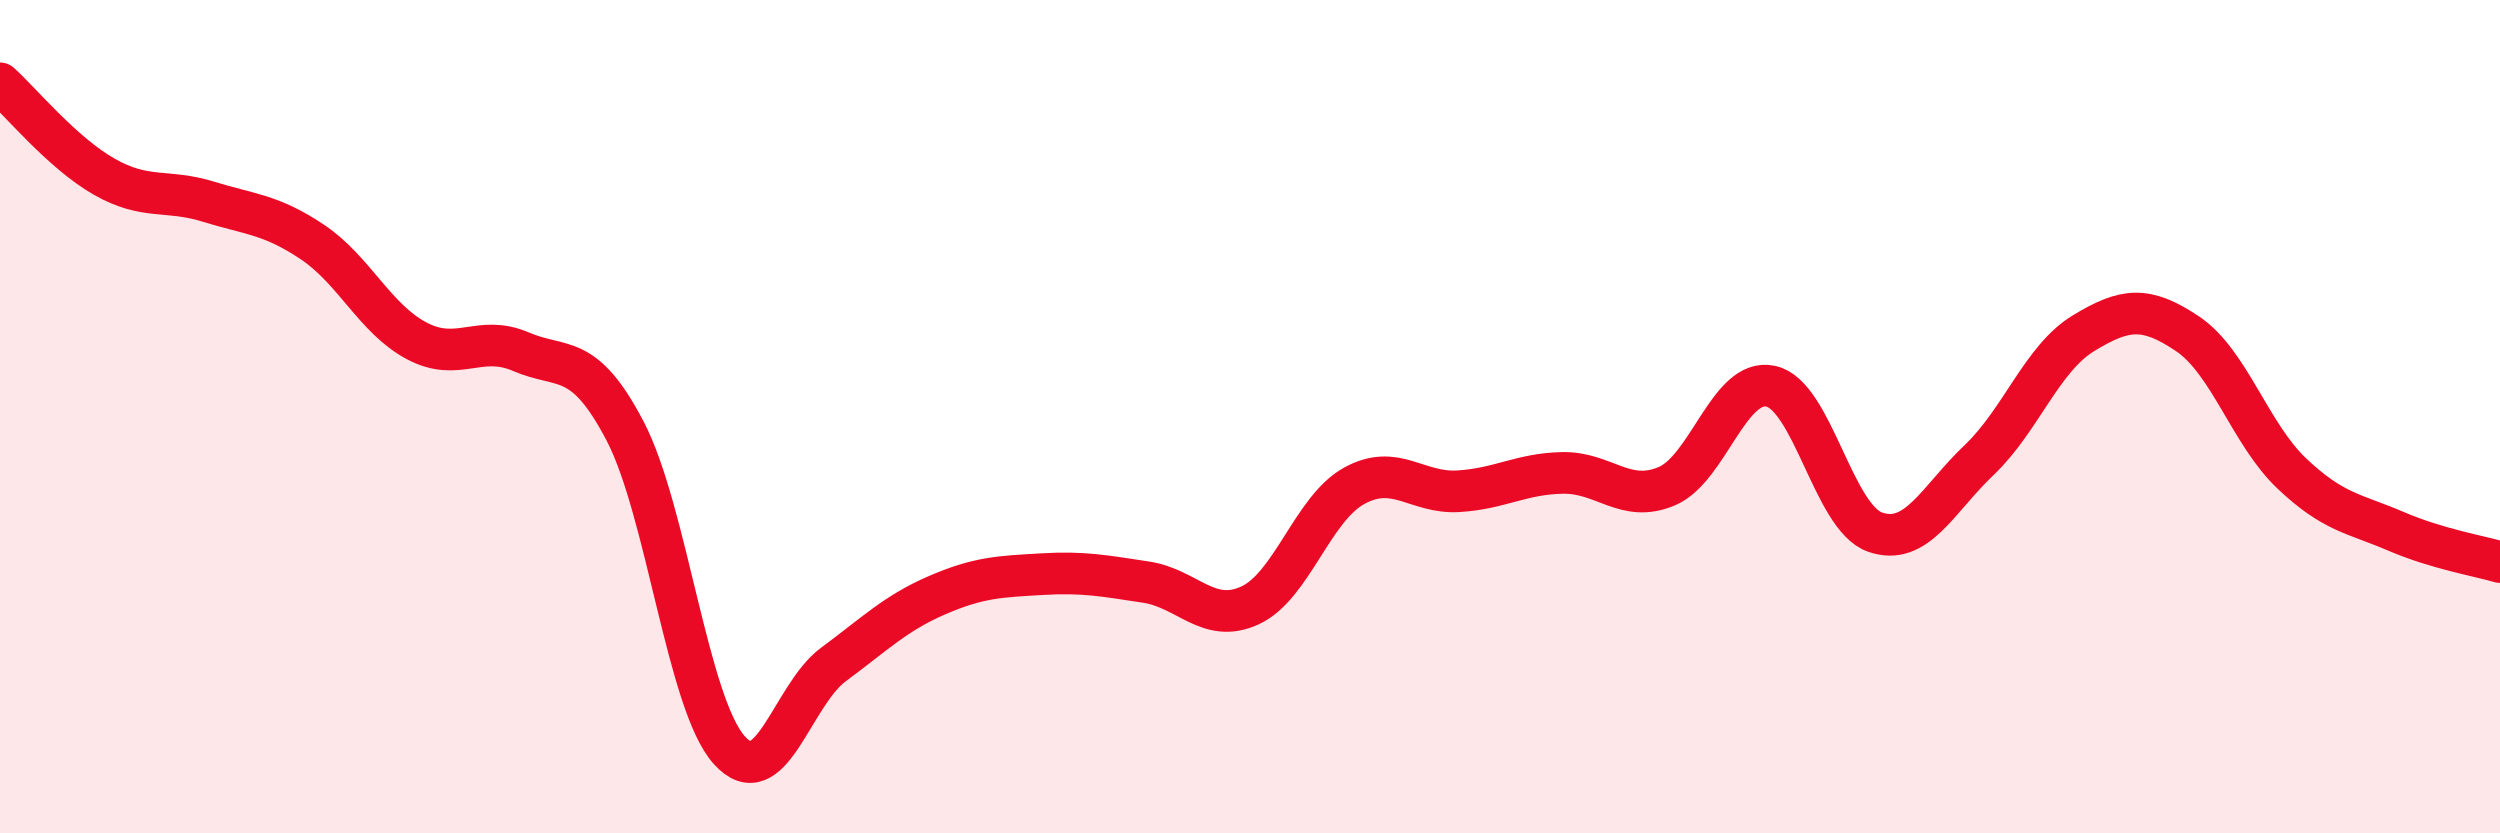
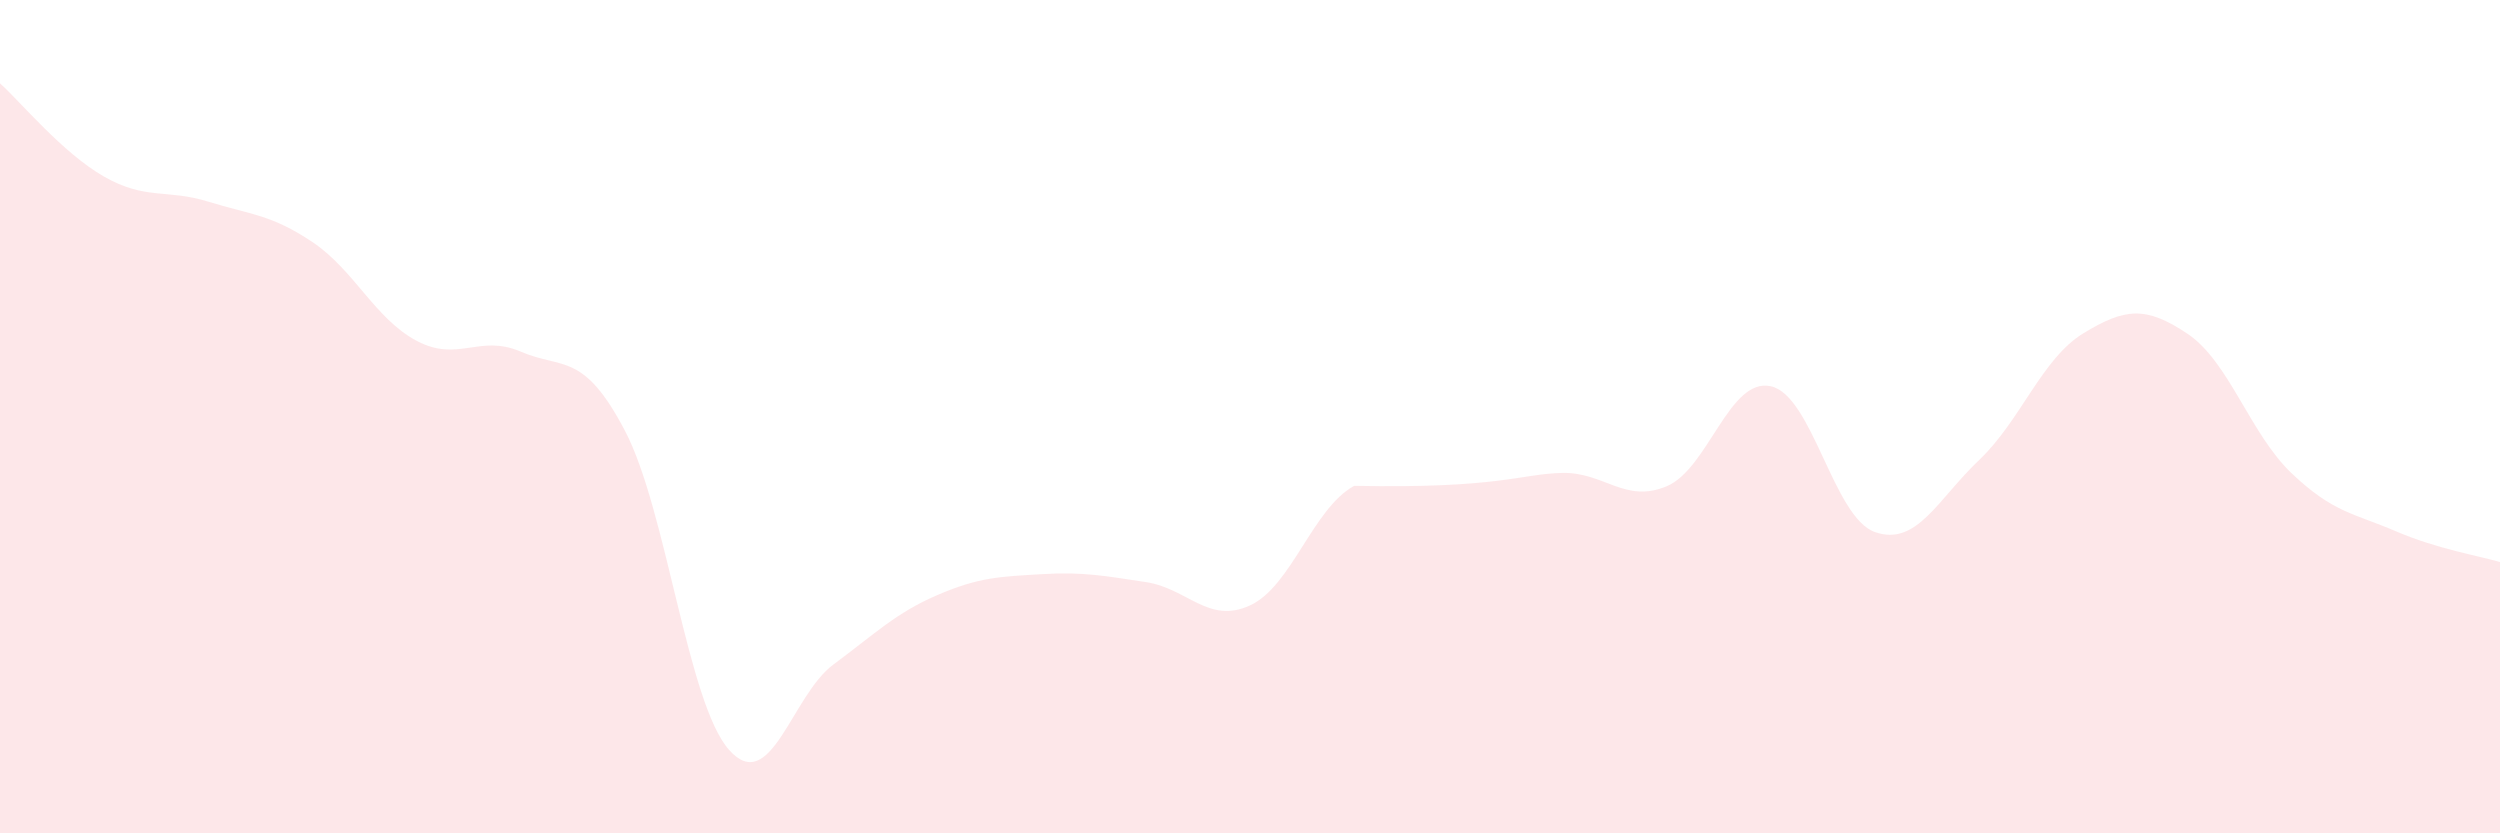
<svg xmlns="http://www.w3.org/2000/svg" width="60" height="20" viewBox="0 0 60 20">
-   <path d="M 0,2 C 0.5,2.45 1.5,3.67 2.5,4.24 C 3.5,4.81 4,4.53 5,4.84 C 6,5.15 6.5,5.14 7.5,5.81 C 8.5,6.48 9,7.65 10,8.18 C 11,8.71 11.5,8.01 12.5,8.44 C 13.5,8.87 14,8.43 15,10.34 C 16,12.25 16.5,16.88 17.5,18 C 18.5,19.12 19,16.69 20,15.95 C 21,15.21 21.5,14.71 22.5,14.28 C 23.5,13.85 24,13.84 25,13.78 C 26,13.72 26.5,13.82 27.5,13.97 C 28.5,14.12 29,14.99 30,14.53 C 31,14.07 31.5,12.21 32.5,11.66 C 33.5,11.11 34,11.85 35,11.79 C 36,11.73 36.5,11.37 37.5,11.35 C 38.5,11.33 39,12.09 40,11.67 C 41,11.25 41.5,9.05 42.5,9.27 C 43.5,9.49 44,12.42 45,12.77 C 46,13.12 46.5,11.99 47.5,11.04 C 48.5,10.09 49,8.61 50,8 C 51,7.39 51.5,7.34 52.5,8.01 C 53.5,8.68 54,10.41 55,11.36 C 56,12.31 56.5,12.32 57.5,12.75 C 58.5,13.18 59.5,13.34 60,13.49L60 20L0 20Z" fill="#EB0A25" opacity="0.1" stroke-linecap="round" stroke-linejoin="round" />
-   <path d="M 0,2 C 0.5,2.45 1.5,3.67 2.5,4.24 C 3.5,4.81 4,4.53 5,4.84 C 6,5.15 6.5,5.14 7.5,5.81 C 8.5,6.48 9,7.65 10,8.18 C 11,8.71 11.5,8.01 12.5,8.44 C 13.5,8.87 14,8.43 15,10.34 C 16,12.25 16.5,16.88 17.5,18 C 18.5,19.12 19,16.69 20,15.95 C 21,15.21 21.5,14.71 22.5,14.28 C 23.5,13.85 24,13.84 25,13.78 C 26,13.72 26.5,13.82 27.5,13.97 C 28.5,14.12 29,14.99 30,14.53 C 31,14.07 31.5,12.21 32.5,11.66 C 33.5,11.11 34,11.85 35,11.79 C 36,11.73 36.5,11.37 37.5,11.35 C 38.5,11.33 39,12.09 40,11.67 C 41,11.25 41.5,9.05 42.5,9.27 C 43.5,9.49 44,12.42 45,12.77 C 46,13.12 46.5,11.99 47.5,11.04 C 48.5,10.09 49,8.61 50,8 C 51,7.39 51.5,7.34 52.5,8.01 C 53.5,8.68 54,10.41 55,11.36 C 56,12.31 56.5,12.32 57.5,12.75 C 58.5,13.18 59.5,13.34 60,13.49" stroke="#EB0A25" stroke-width="1" fill="none" stroke-linecap="round" stroke-linejoin="round" />
+   <path d="M 0,2 C 0.5,2.45 1.5,3.67 2.5,4.24 C 3.5,4.81 4,4.53 5,4.84 C 6,5.15 6.5,5.14 7.5,5.81 C 8.5,6.48 9,7.65 10,8.18 C 11,8.71 11.5,8.01 12.5,8.44 C 13.5,8.87 14,8.43 15,10.34 C 16,12.25 16.5,16.88 17.5,18 C 18.5,19.12 19,16.69 20,15.95 C 21,15.21 21.5,14.71 22.5,14.28 C 23.5,13.85 24,13.84 25,13.78 C 26,13.72 26.5,13.82 27.5,13.97 C 28.5,14.12 29,14.99 30,14.53 C 31,14.07 31.5,12.21 32.5,11.66 C 36,11.73 36.5,11.37 37.5,11.35 C 38.5,11.33 39,12.09 40,11.67 C 41,11.25 41.5,9.05 42.5,9.27 C 43.5,9.49 44,12.42 45,12.77 C 46,13.12 46.5,11.99 47.5,11.04 C 48.5,10.09 49,8.61 50,8 C 51,7.39 51.5,7.34 52.5,8.01 C 53.5,8.68 54,10.41 55,11.36 C 56,12.31 56.5,12.32 57.5,12.75 C 58.5,13.18 59.5,13.34 60,13.49L60 20L0 20Z" fill="#EB0A25" opacity="0.1" stroke-linecap="round" stroke-linejoin="round" />
</svg>